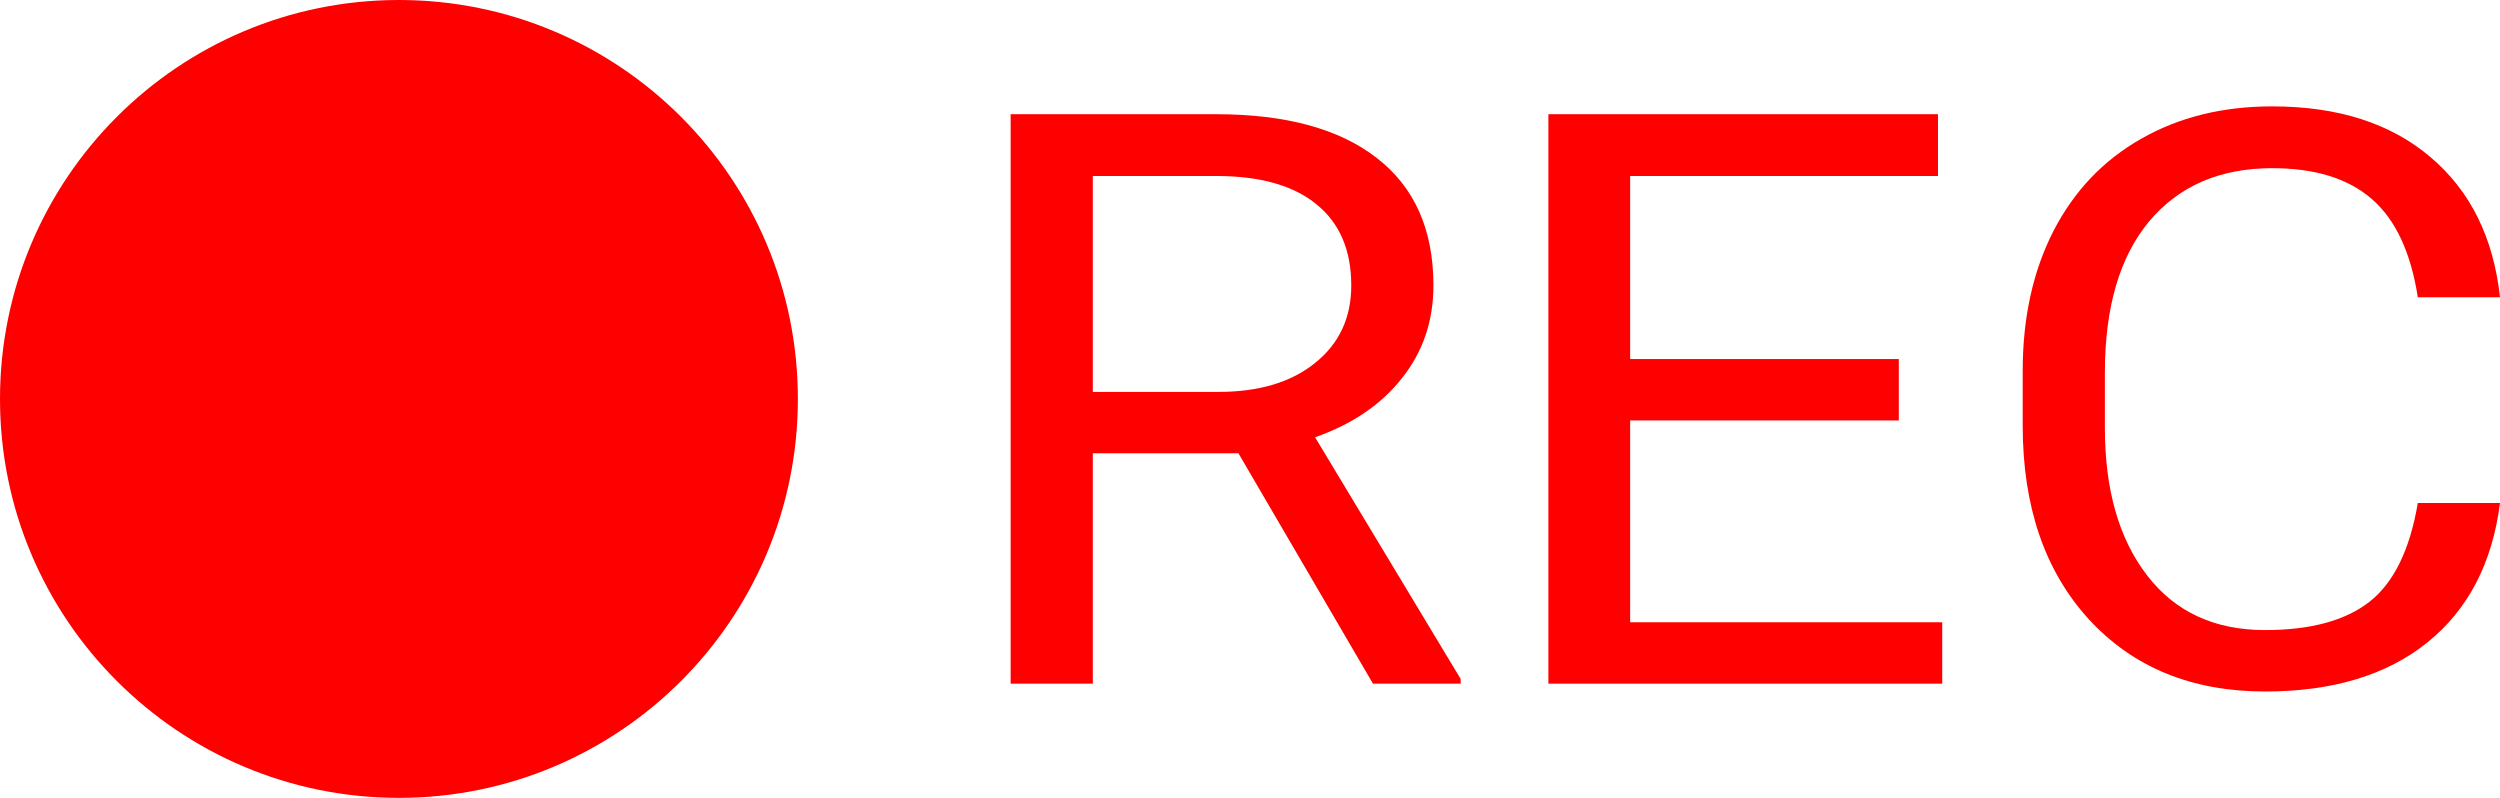
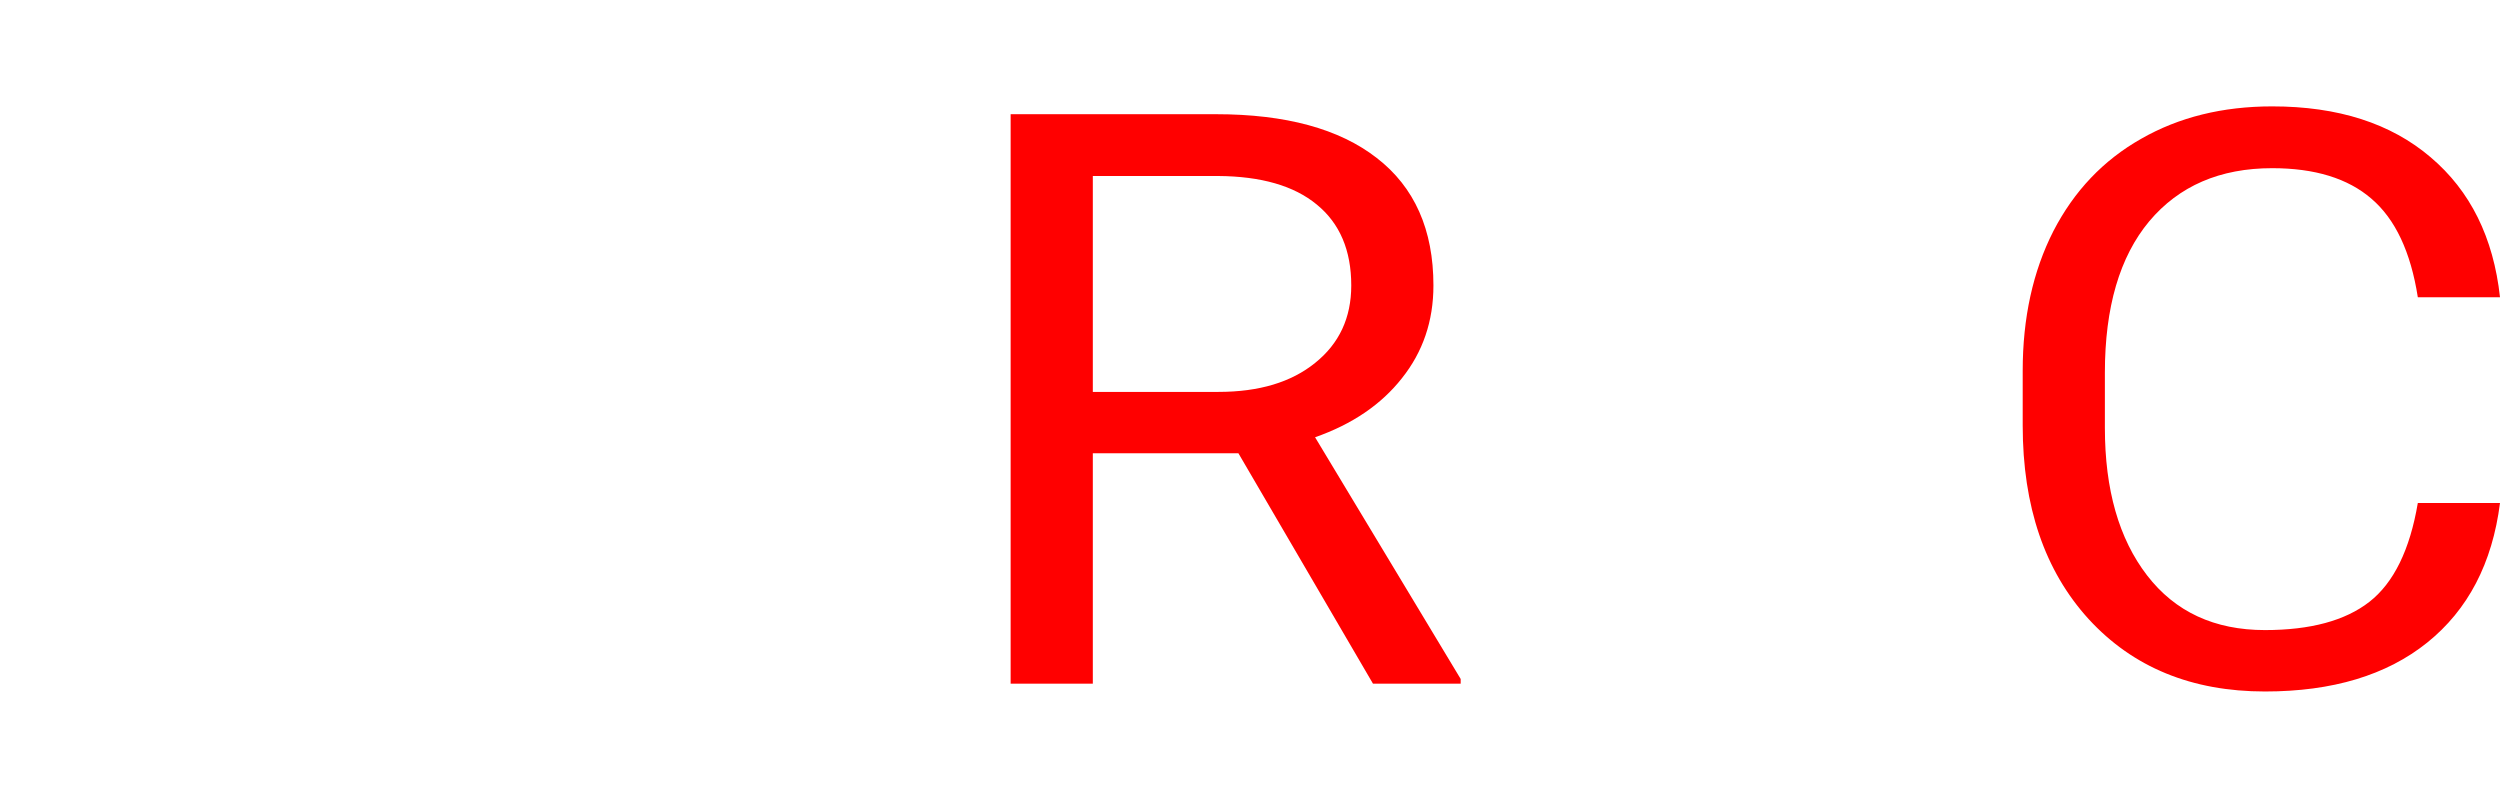
<svg xmlns="http://www.w3.org/2000/svg" width="188" height="60" viewBox="0 0 188 60" fill="none">
-   <path d="M30 60C46.569 60 60 46.569 60 30C60 13.431 46.569 0 30 0C13.431 0 0 13.431 0 30C0 46.569 13.431 60 30 60Z" fill="#FF0000" />
  <path d="M93.13 34.088H82.18V51.412H76V8.588H91.433C96.684 8.588 100.718 9.686 103.536 11.882C106.375 14.078 107.794 17.274 107.794 21.471C107.794 24.137 107.004 26.461 105.425 28.441C103.867 30.422 101.689 31.902 98.893 32.882L109.843 51.059V51.412H103.248L93.13 34.088ZM82.18 29.471H91.625C94.677 29.471 97.1 28.745 98.893 27.294C100.707 25.843 101.615 23.902 101.615 21.471C101.615 18.823 100.75 16.794 99.021 15.382C97.314 13.971 94.837 13.255 91.593 13.235H82.18V29.471Z" fill="#FF0000" />
-   <path d="M142.79 31.618H122.587V46.794H146.056V51.412H116.439V8.588H145.736V13.235H122.587V27H142.79V31.618Z" fill="#FF0000" />
  <path d="M188 37.824C187.424 42.353 185.599 45.853 182.525 48.324C179.472 50.775 175.406 52 170.326 52C164.819 52 160.4 50.186 157.07 46.559C153.762 42.931 152.107 38.078 152.107 32V27.882C152.107 23.902 152.876 20.402 154.413 17.382C155.971 14.363 158.17 12.049 161.009 10.441C163.848 8.814 167.135 8 170.87 8C175.822 8 179.793 9.275 182.781 11.823C185.769 14.353 187.509 17.863 188 22.353H181.82C181.287 18.941 180.123 16.471 178.33 14.941C176.559 13.412 174.072 12.647 170.87 12.647C166.943 12.647 163.858 13.98 161.617 16.647C159.397 19.314 158.287 23.108 158.287 28.029V32.176C158.287 36.824 159.344 40.52 161.457 43.265C163.57 46.01 166.526 47.382 170.326 47.382C173.741 47.382 176.356 46.676 178.17 45.265C180.006 43.833 181.223 41.353 181.82 37.824H188Z" fill="#FF0000" />
</svg>